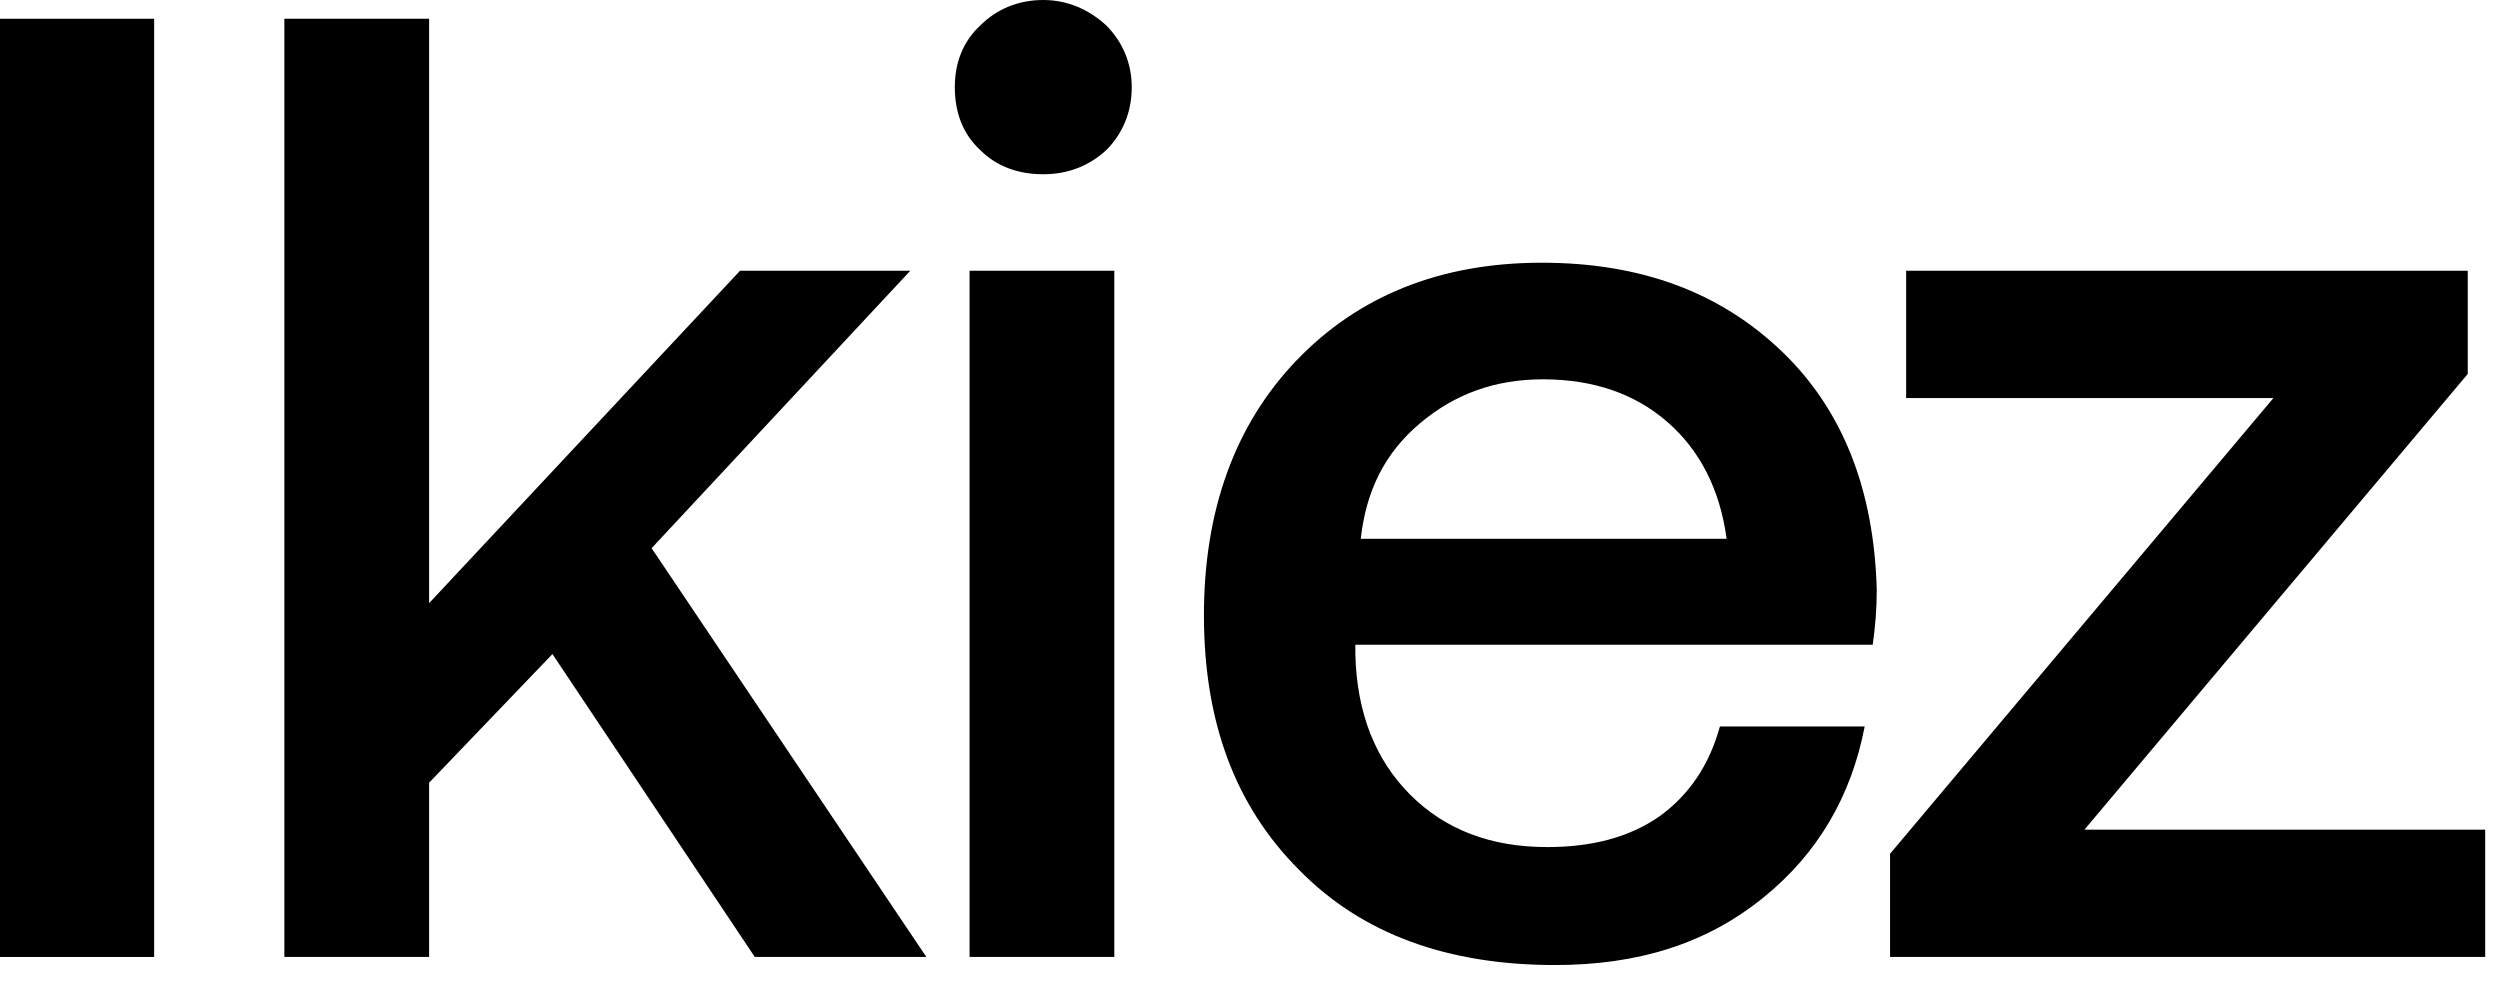
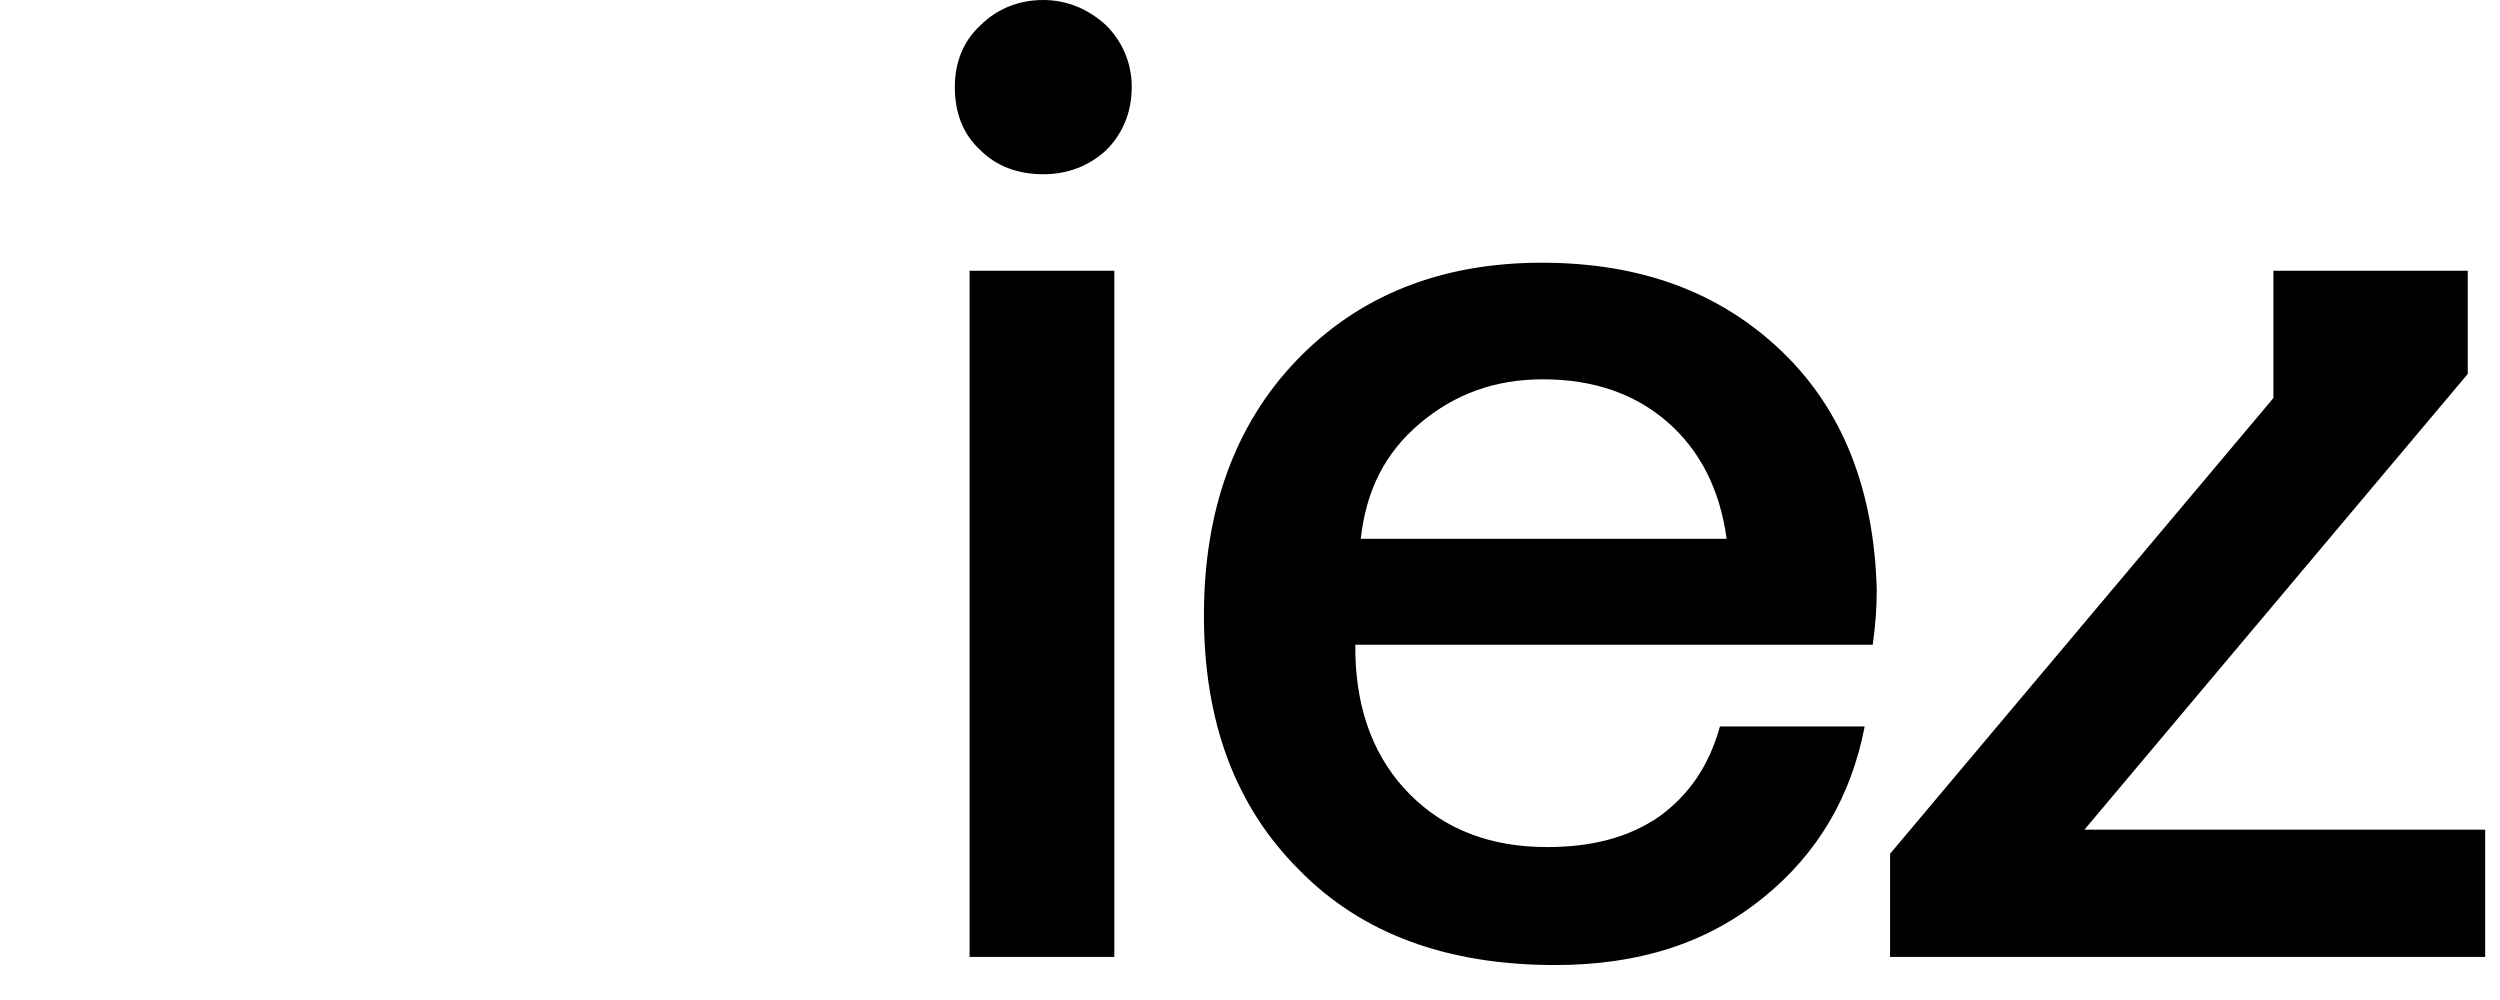
<svg xmlns="http://www.w3.org/2000/svg" width="70" height="28" viewBox="0 0 70 28" fill="none">
-   <path d="M53.372 7.581H69.097V10.47L58.364 23.23H69.585V26.795H52.922V23.905L63.655 11.146H53.372V7.581Z" fill="black" />
+   <path d="M53.372 7.581H69.097V10.47L58.364 23.23H69.585V26.795H52.922V23.905L63.655 11.146V7.581Z" fill="black" />
  <path d="M43.542 27.021C40.54 27.021 38.138 26.158 36.374 24.356C34.573 22.555 33.71 20.191 33.71 17.226C33.71 14.299 34.573 11.897 36.299 10.095C38.026 8.294 40.315 7.356 43.167 7.356C45.944 7.356 48.158 8.182 49.885 9.833C51.611 11.484 52.474 13.736 52.549 16.513C52.549 17.038 52.511 17.526 52.436 18.052H37.95V18.314C37.988 19.965 38.513 21.279 39.489 22.255C40.465 23.23 41.741 23.718 43.317 23.718C44.556 23.718 45.606 23.456 46.469 22.855C47.295 22.255 47.858 21.429 48.158 20.341H52.211C51.836 22.292 50.898 23.906 49.359 25.144C47.783 26.42 45.869 27.021 43.542 27.021ZM38.101 15.087H48.346C48.158 13.698 47.595 12.61 46.695 11.822C45.794 11.034 44.63 10.621 43.205 10.621C41.853 10.621 40.728 11.034 39.752 11.859C38.776 12.685 38.251 13.736 38.101 15.087Z" fill="black" />
  <path d="M27.148 7.581H31.201V26.795H27.148V7.581ZM26.735 2.439C26.735 1.764 26.96 1.163 27.448 0.713C27.898 0.263 28.499 0 29.212 0C29.887 0 30.488 0.263 30.976 0.713C31.426 1.163 31.689 1.764 31.689 2.439C31.689 3.152 31.426 3.753 30.976 4.203C30.488 4.653 29.887 4.879 29.212 4.879C28.499 4.879 27.898 4.653 27.448 4.203C26.96 3.753 26.735 3.152 26.735 2.439Z" fill="black" />
-   <path d="M7.962 0.525H12.015V16.888L20.721 7.581H25.488L18.245 15.349L25.938 26.795H21.134L15.468 18.314L12.015 21.916V26.795H7.962V0.525Z" fill="black" />
-   <path d="M0 0.525H4.316V26.795H0V0.525Z" fill="black" />
</svg>